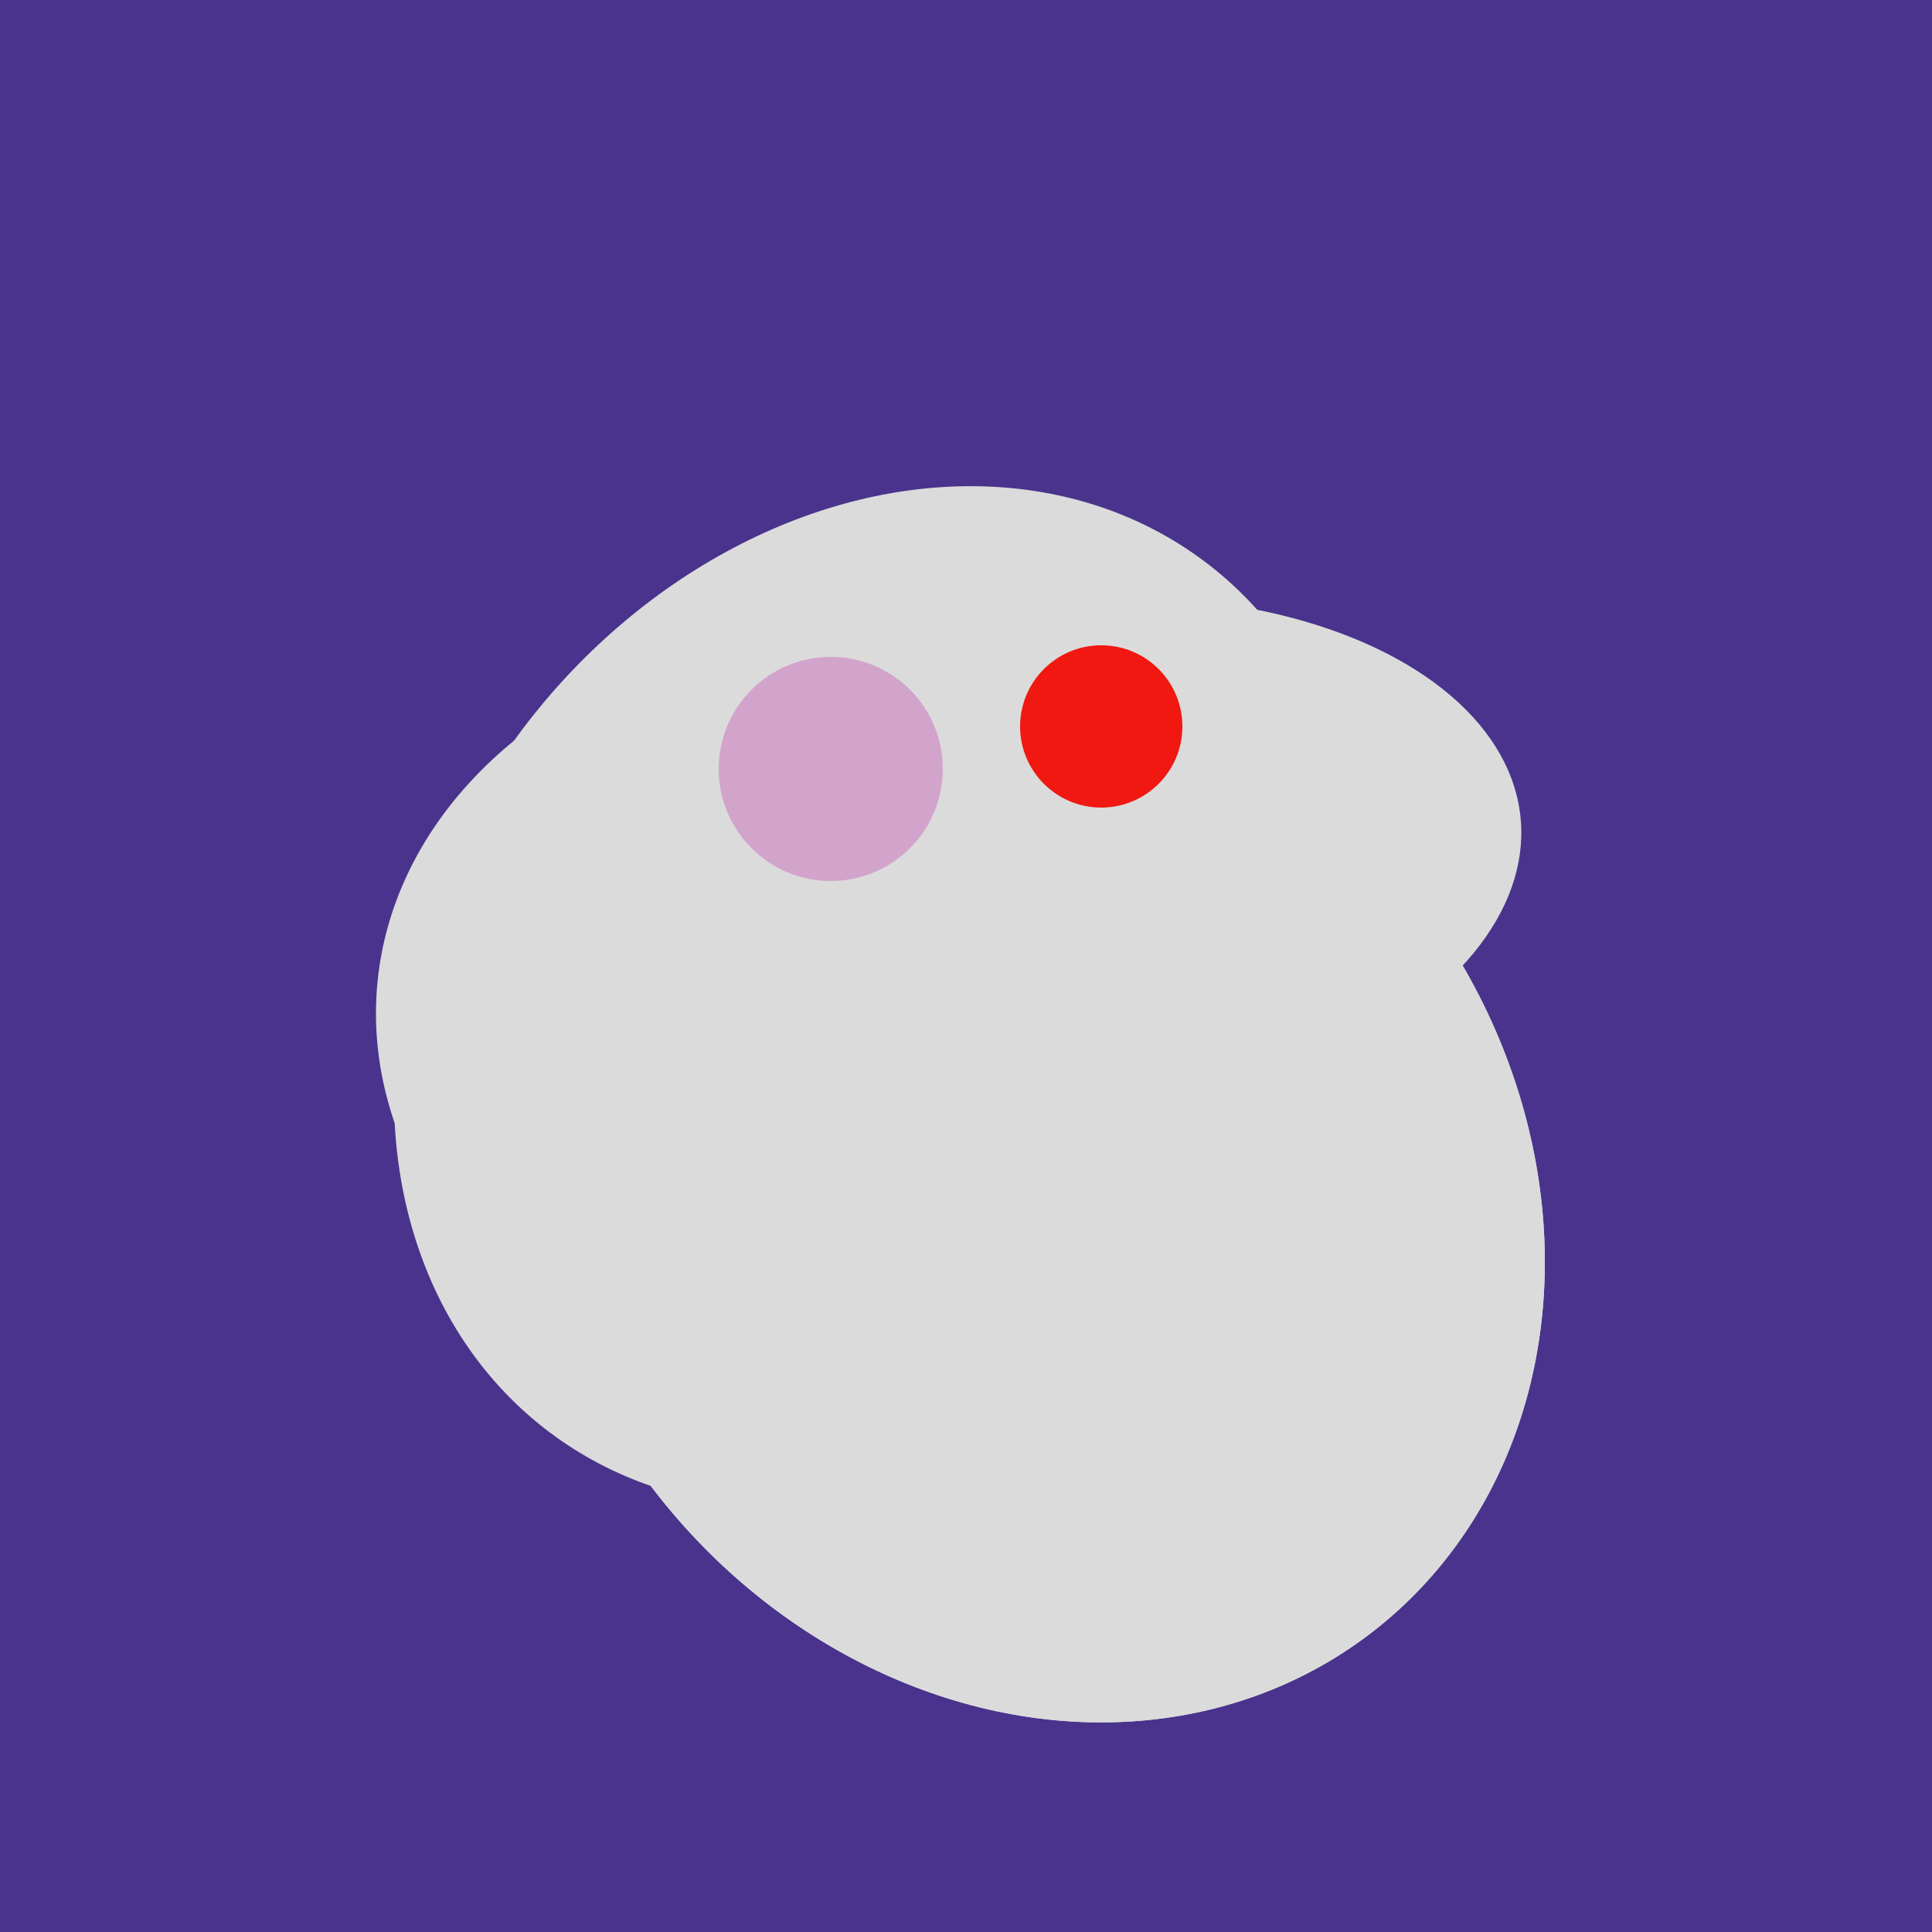
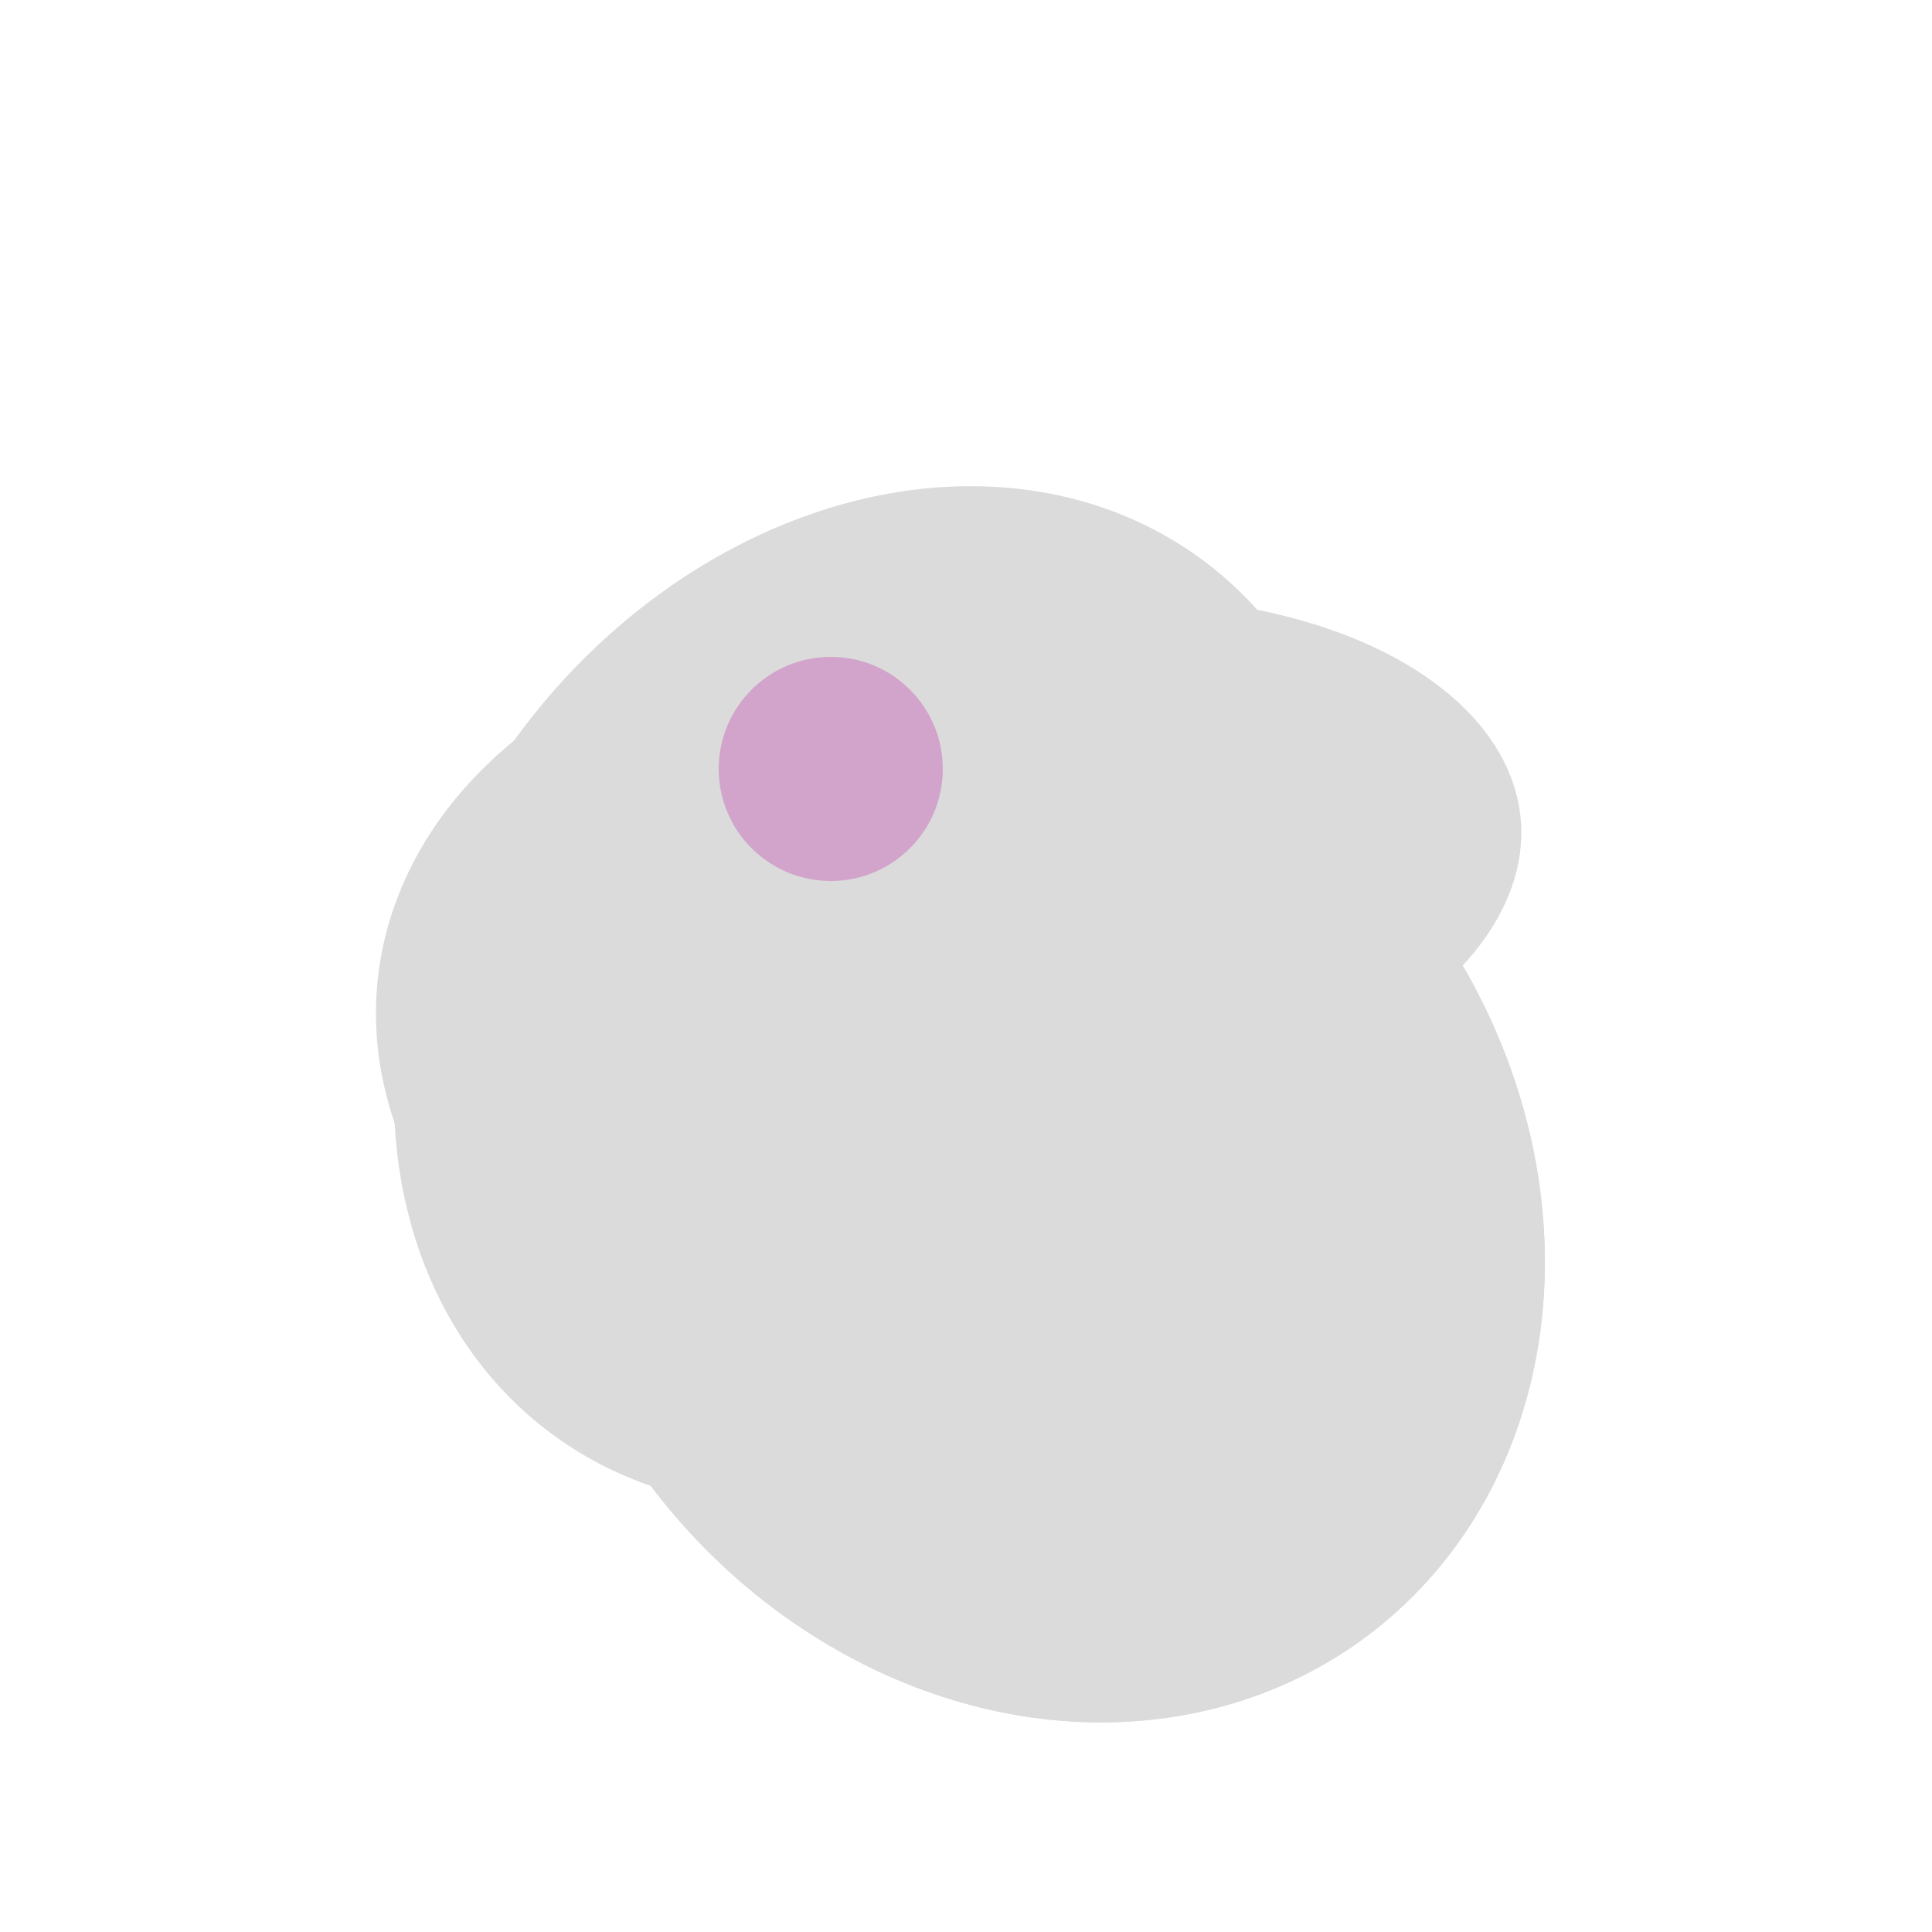
<svg xmlns="http://www.w3.org/2000/svg" width="500" height="500">
-   <rect width="500" height="500" fill="#4a338c" />
  <ellipse cx="280" cy="222" rx="67" ry="114" transform="rotate(265, 280, 222)" fill="rgb(219,219,219)" />
  <ellipse cx="268" cy="309" rx="125" ry="143" transform="rotate(323, 268, 309)" fill="rgb(219,219,219)" />
  <ellipse cx="220" cy="281" rx="59" ry="83" transform="rotate(229, 220, 281)" fill="rgb(219,219,219)" />
  <ellipse cx="235" cy="268" rx="107" ry="138" transform="rotate(276, 235, 268)" fill="rgb(219,219,219)" />
  <ellipse cx="227" cy="258" rx="141" ry="115" transform="rotate(307, 227, 258)" fill="rgb(219,219,219)" />
  <ellipse cx="268" cy="309" rx="125" ry="143" transform="rotate(323, 268, 309)" fill="rgb(219,219,219)" />
  <ellipse cx="220" cy="281" rx="59" ry="83" transform="rotate(229, 220, 281)" fill="rgb(219,219,219)" />
  <circle cx="215" cy="199" r="29" fill="rgb(210,164,203)" />
-   <circle cx="285" cy="188" r="21" fill="rgb(240,24,17)" />
</svg>